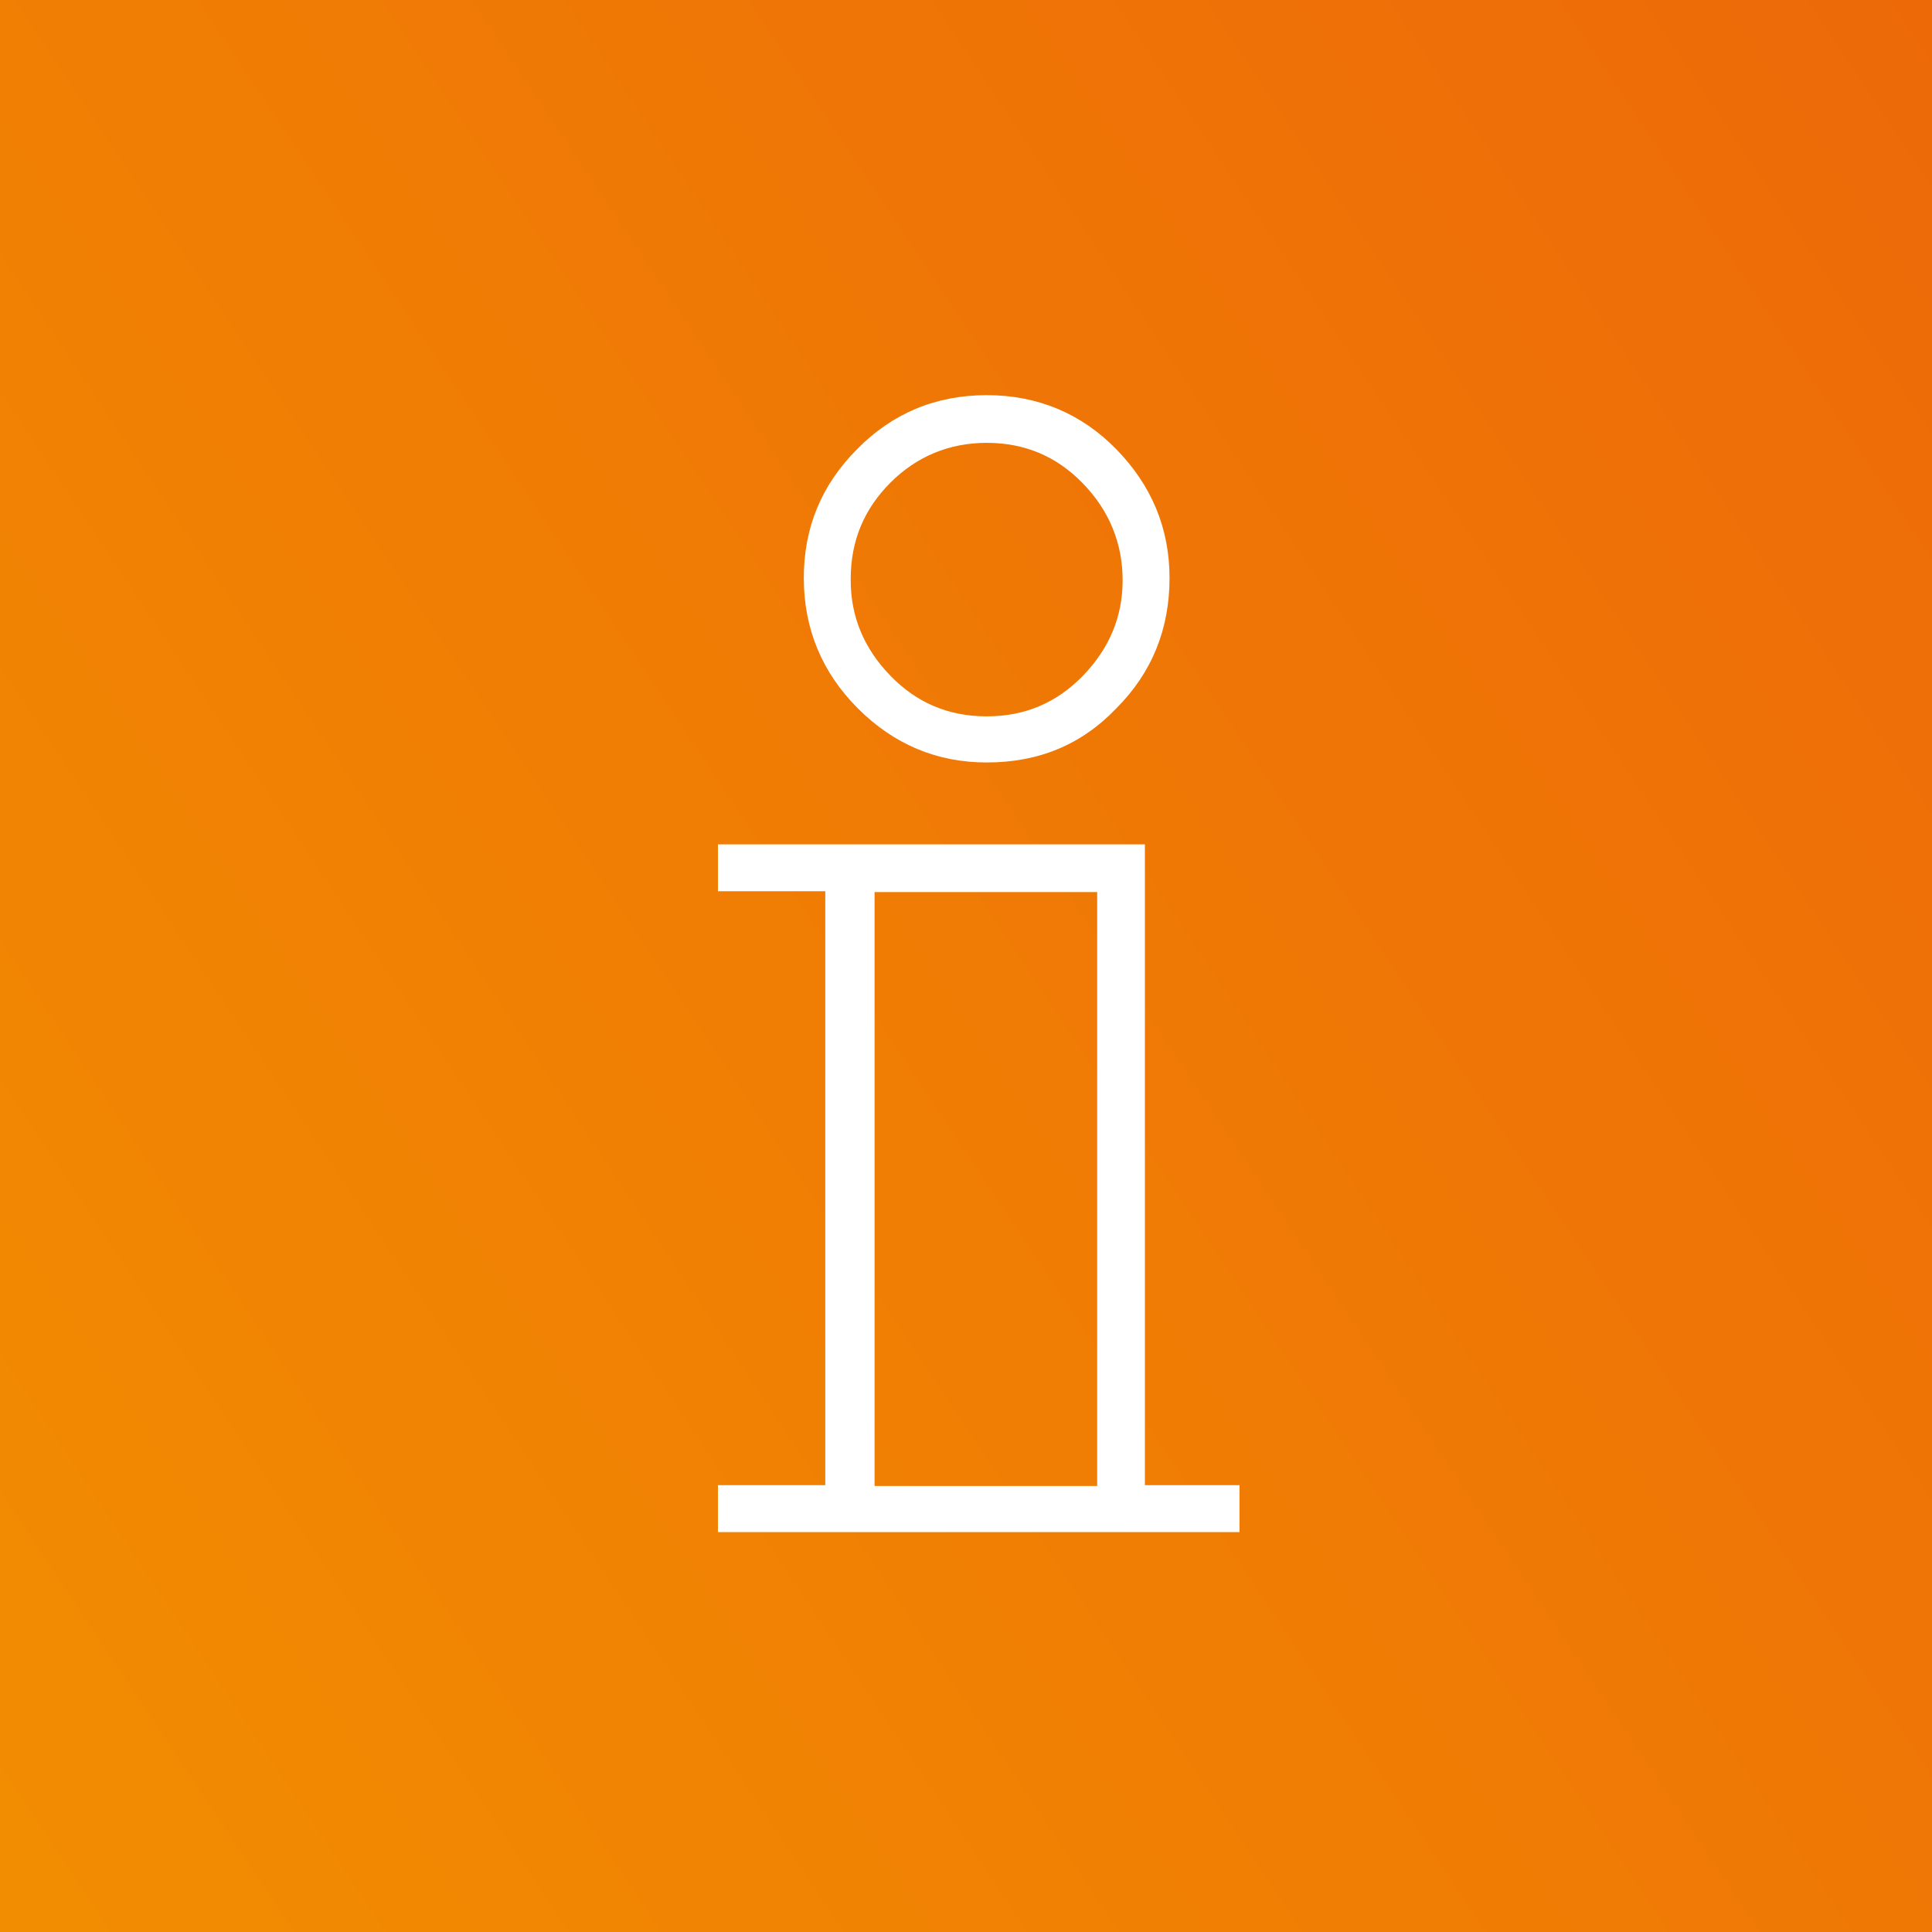
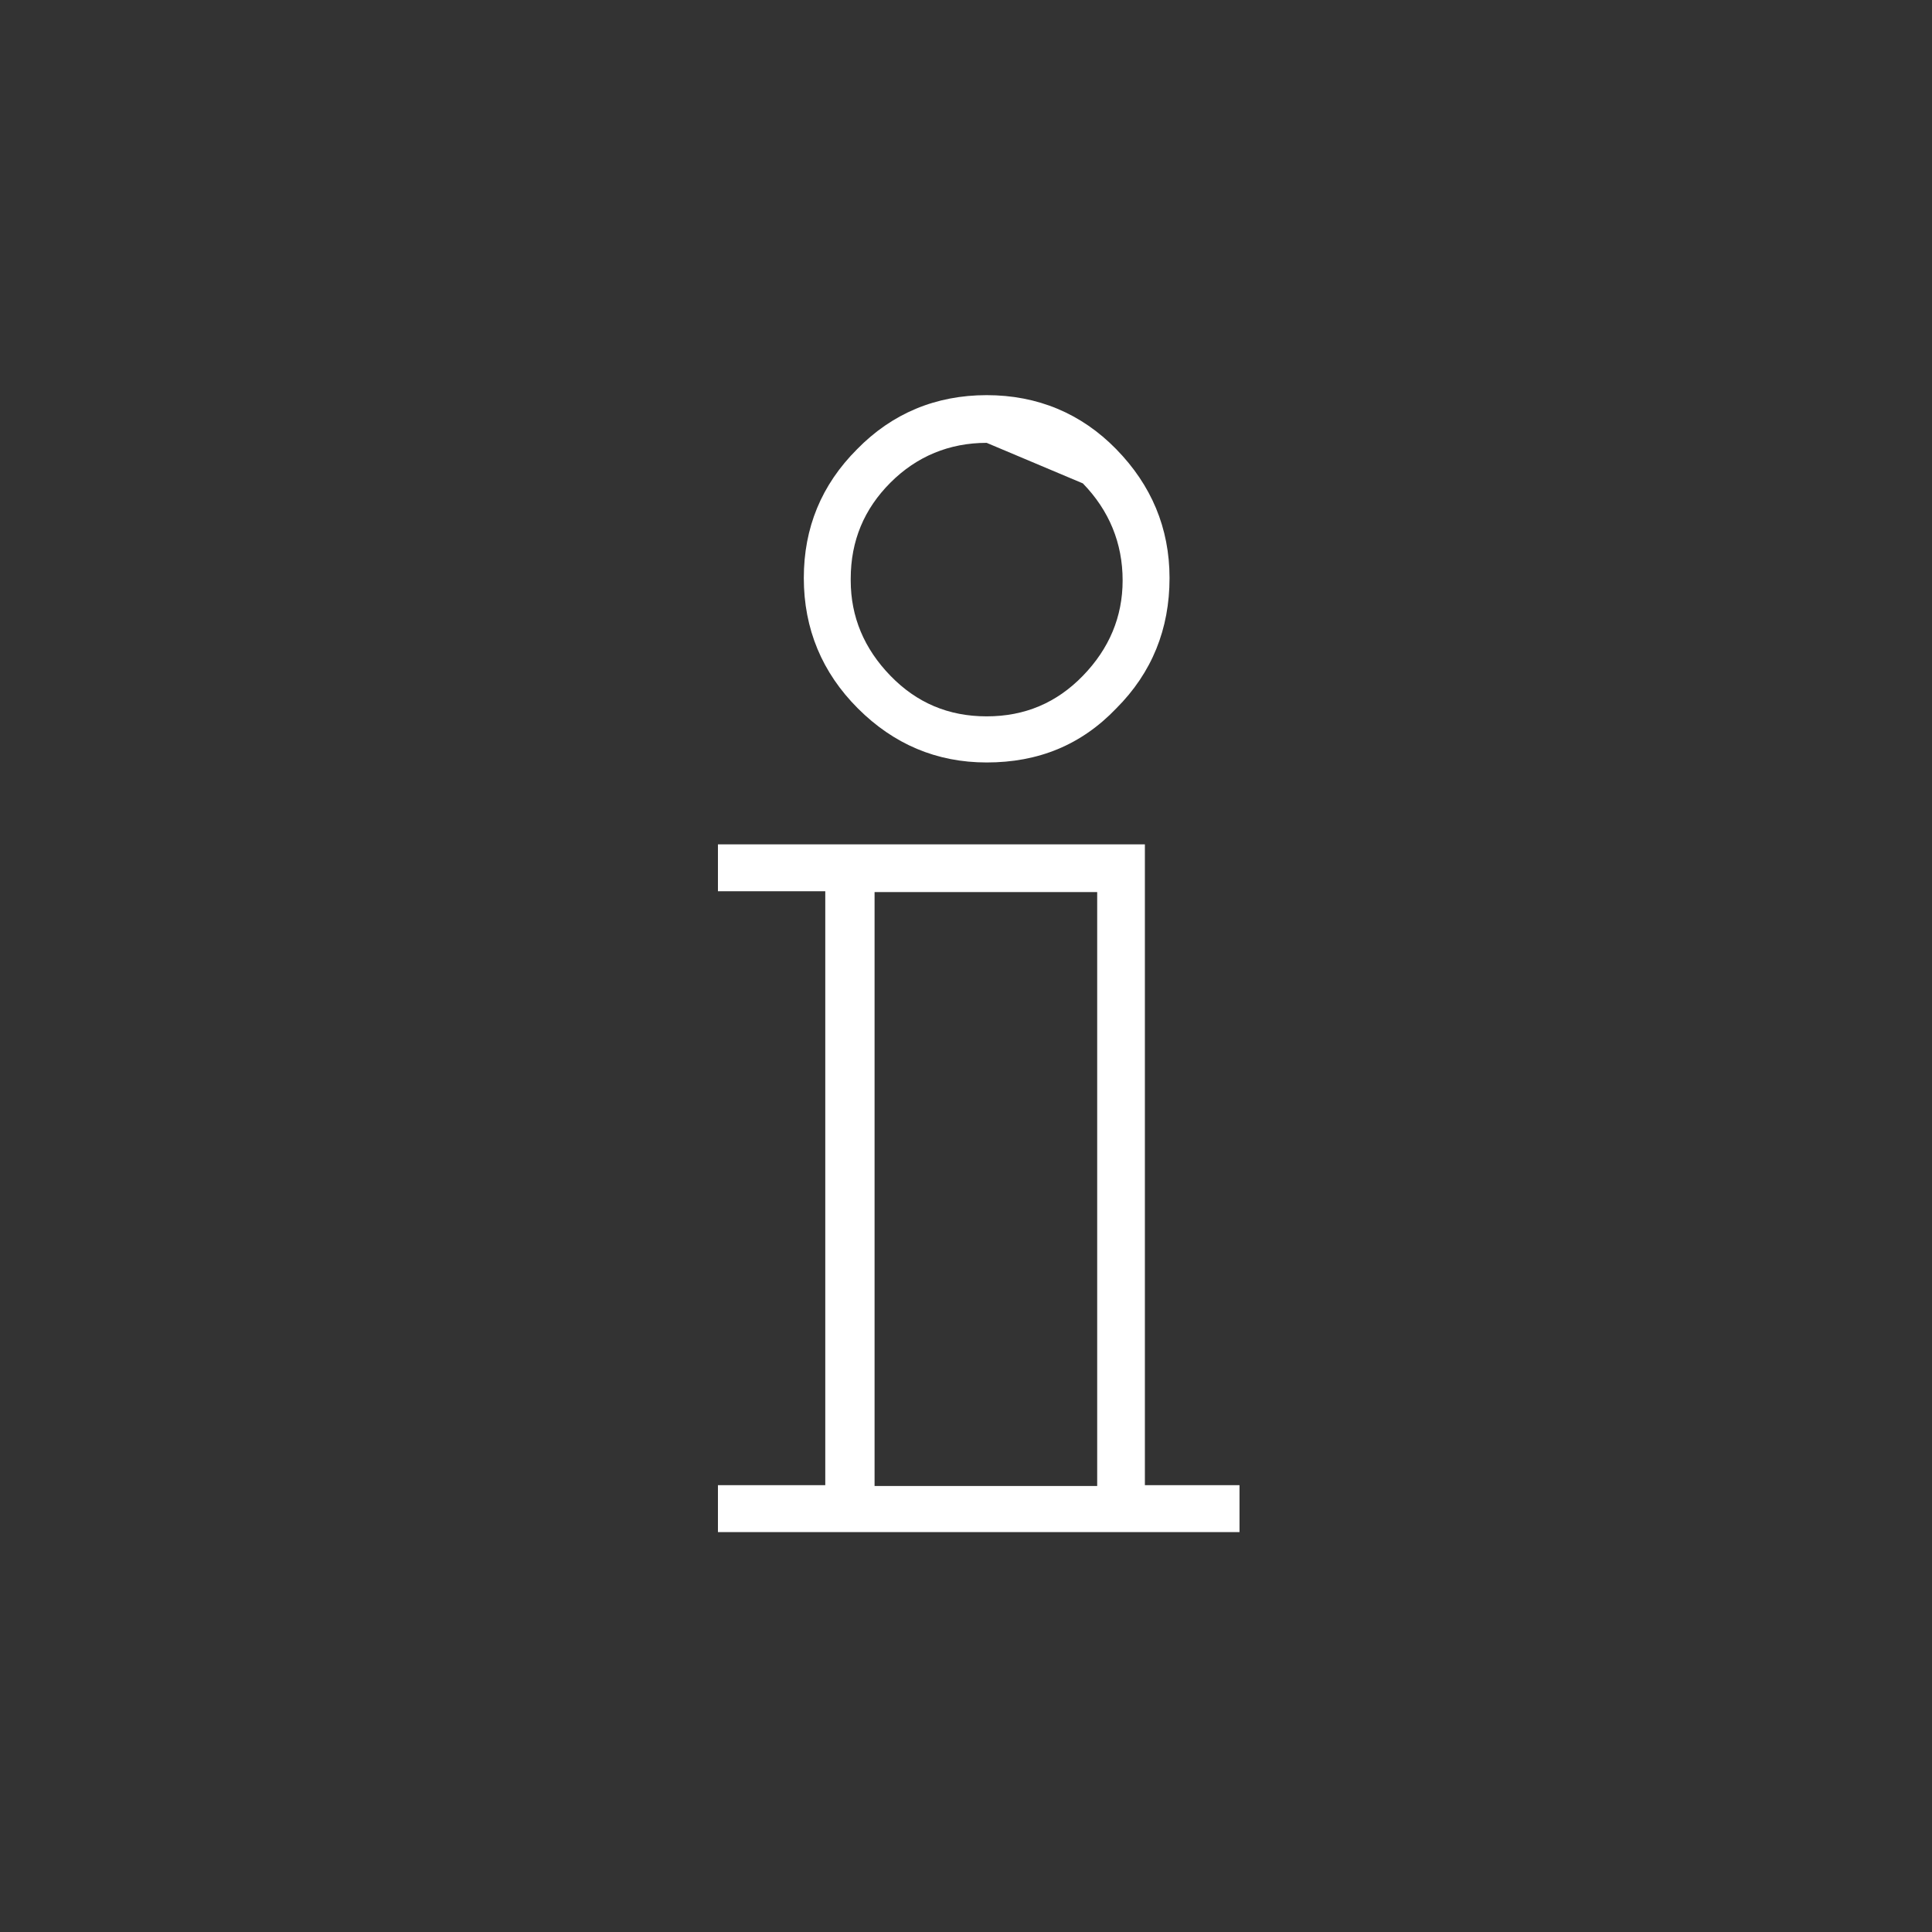
<svg xmlns="http://www.w3.org/2000/svg" xmlns:xlink="http://www.w3.org/1999/xlink" viewBox="426 0 243 243" width="243" height="243">
  <rect x="426" y="0" width="243" height="243" fill="#333333" stroke="none" />
  <svg version="1.1" id="Ebene_1" x="0px" y="0px" viewBox="0 0 728 243" style="enable-background:new 0 0 728 243;" xml:space="preserve" width="728" data-manipulated-width="true" height="243" data-manipulated-height="true">
    <style type="text/css">
	.st0{clip-path:url(#SVGID_2_);}
	.st1{clip-path:url(#SVGID_4_);}
	.st2{fill:url(#SVGID_5_);}
	.st3{clip-path:url(#SVGID_4_);enable-background:new    ;}
	.st4{fill:#FFFFFF;}
</style>
    <title>2019_Rebrush_teaserbanner</title>
    <g>
      <defs>
        <rect id="SVGID_1_" width="728" height="243" />
      </defs>
      <clipPath id="SVGID_2_">
        <use xlink:href="#SVGID_1_" style="overflow:visible;" />
      </clipPath>
      <g class="st0">
        <g>
          <defs>
            <rect id="SVGID_3_" width="728" height="243" />
          </defs>
          <clipPath id="SVGID_4_">
            <use xlink:href="#SVGID_3_" style="overflow:visible;" />
          </clipPath>
          <g class="st1">
            <linearGradient id="SVGID_5_" gradientUnits="userSpaceOnUse" x1="8737.391" y1="213.946" x2="8738.391" y2="213.946" gradientTransform="matrix(1738.439 -1117.568 1117.568 1738.439 -15428598 9393102)">
              <stop offset="0" style="stop-color:#FFDD00" />
              <stop offset="5.000000e-02" style="stop-color:#FED700" />
              <stop offset="0.12" style="stop-color:#FBC600" />
              <stop offset="0.2" style="stop-color:#F7AB00" />
              <stop offset="0.26" style="stop-color:#F39200" />
              <stop offset="0.45" style="stop-color:#EE6F07" />
              <stop offset="0.72" style="stop-color:#E63812" />
              <stop offset="0.9" style="stop-color:#EF7406" />
              <stop offset="1" style="stop-color:#F39200" />
            </linearGradient>
-             <polygon class="st2" points="-110.3,71.4 514.3,-330.1 837.5,172.7 212.9,574.2     " />
          </g>
          <g class="st3">
-             <path class="st4" d="M581.9,186.8v5.9h-65.6v-5.9h13.5v-74.7h-13.5v-5.9h53.7v80.6H581.9z M550.1,95.9c-6.3,0-11.7-2.3-16.2-6.8      c-4.5-4.5-6.8-10-6.8-16.4c0-6.3,2.2-11.7,6.7-16.2c4.4-4.5,9.9-6.8,16.3-6.8s11.9,2.3,16.3,6.8c4.4,4.5,6.7,9.9,6.7,16.2      c0,6.4-2.2,11.9-6.7,16.4C562,93.7,556.6,95.9,550.1,95.9z M550.1,55.7c-4.7,0-8.8,1.7-12.1,5c-3.3,3.3-5,7.3-5,12.1V73      c0,4.6,1.7,8.6,5,12c3.3,3.4,7.3,5.1,12.1,5.1s8.8-1.7,12.1-5.1c3.3-3.4,5-7.4,5-12c0-4.7-1.7-8.8-5-12.2      C558.9,57.4,554.9,55.7,550.1,55.7z M564,112.2h-28v74.7h28V112.2z" />
+             <path class="st4" d="M581.9,186.8v5.9h-65.6v-5.9h13.5v-74.7h-13.5v-5.9h53.7v80.6H581.9z M550.1,95.9c-6.3,0-11.7-2.3-16.2-6.8      c-4.5-4.5-6.8-10-6.8-16.4c0-6.3,2.2-11.7,6.7-16.2c4.4-4.5,9.9-6.8,16.3-6.8s11.9,2.3,16.3,6.8c4.4,4.5,6.7,9.9,6.7,16.2      c0,6.4-2.2,11.9-6.7,16.4C562,93.7,556.6,95.9,550.1,95.9z M550.1,55.7c-4.7,0-8.8,1.7-12.1,5c-3.3,3.3-5,7.3-5,12.1V73      c0,4.6,1.7,8.6,5,12c3.3,3.4,7.3,5.1,12.1,5.1s8.8-1.7,12.1-5.1c3.3-3.4,5-7.4,5-12c0-4.7-1.7-8.8-5-12.2      z M564,112.2h-28v74.7h28V112.2z" />
          </g>
        </g>
      </g>
    </g>
  </svg>
</svg>